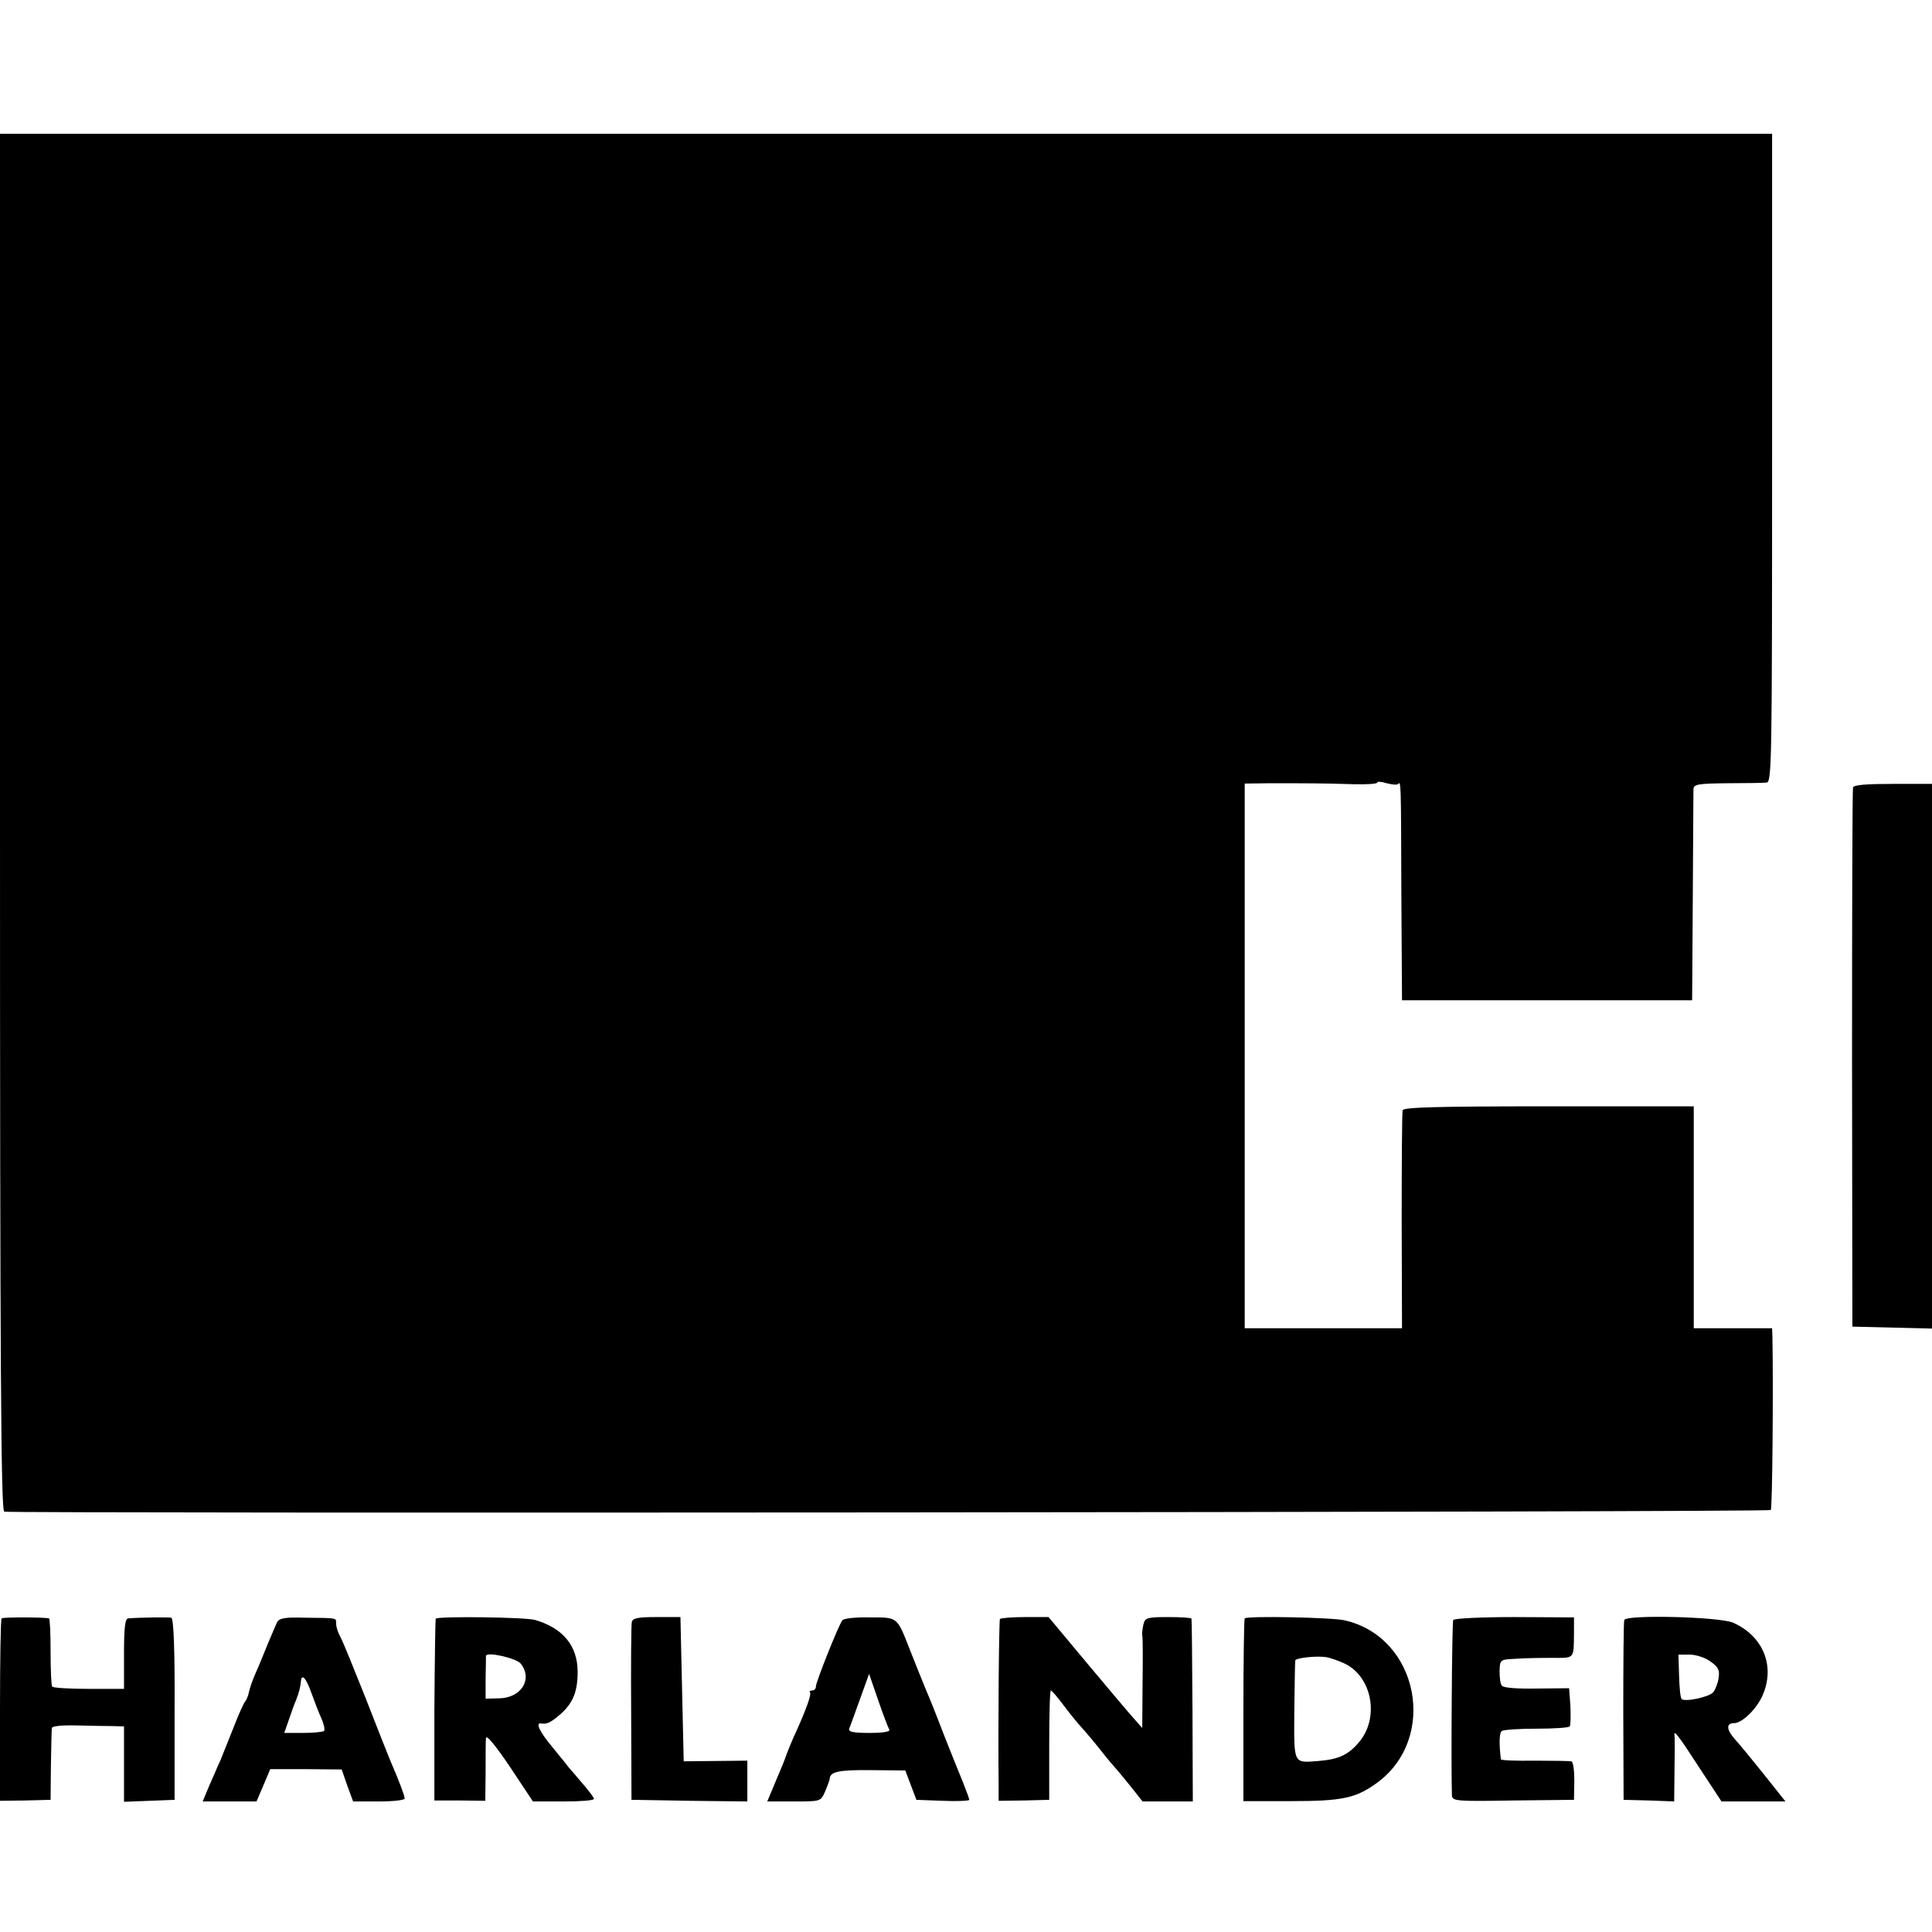
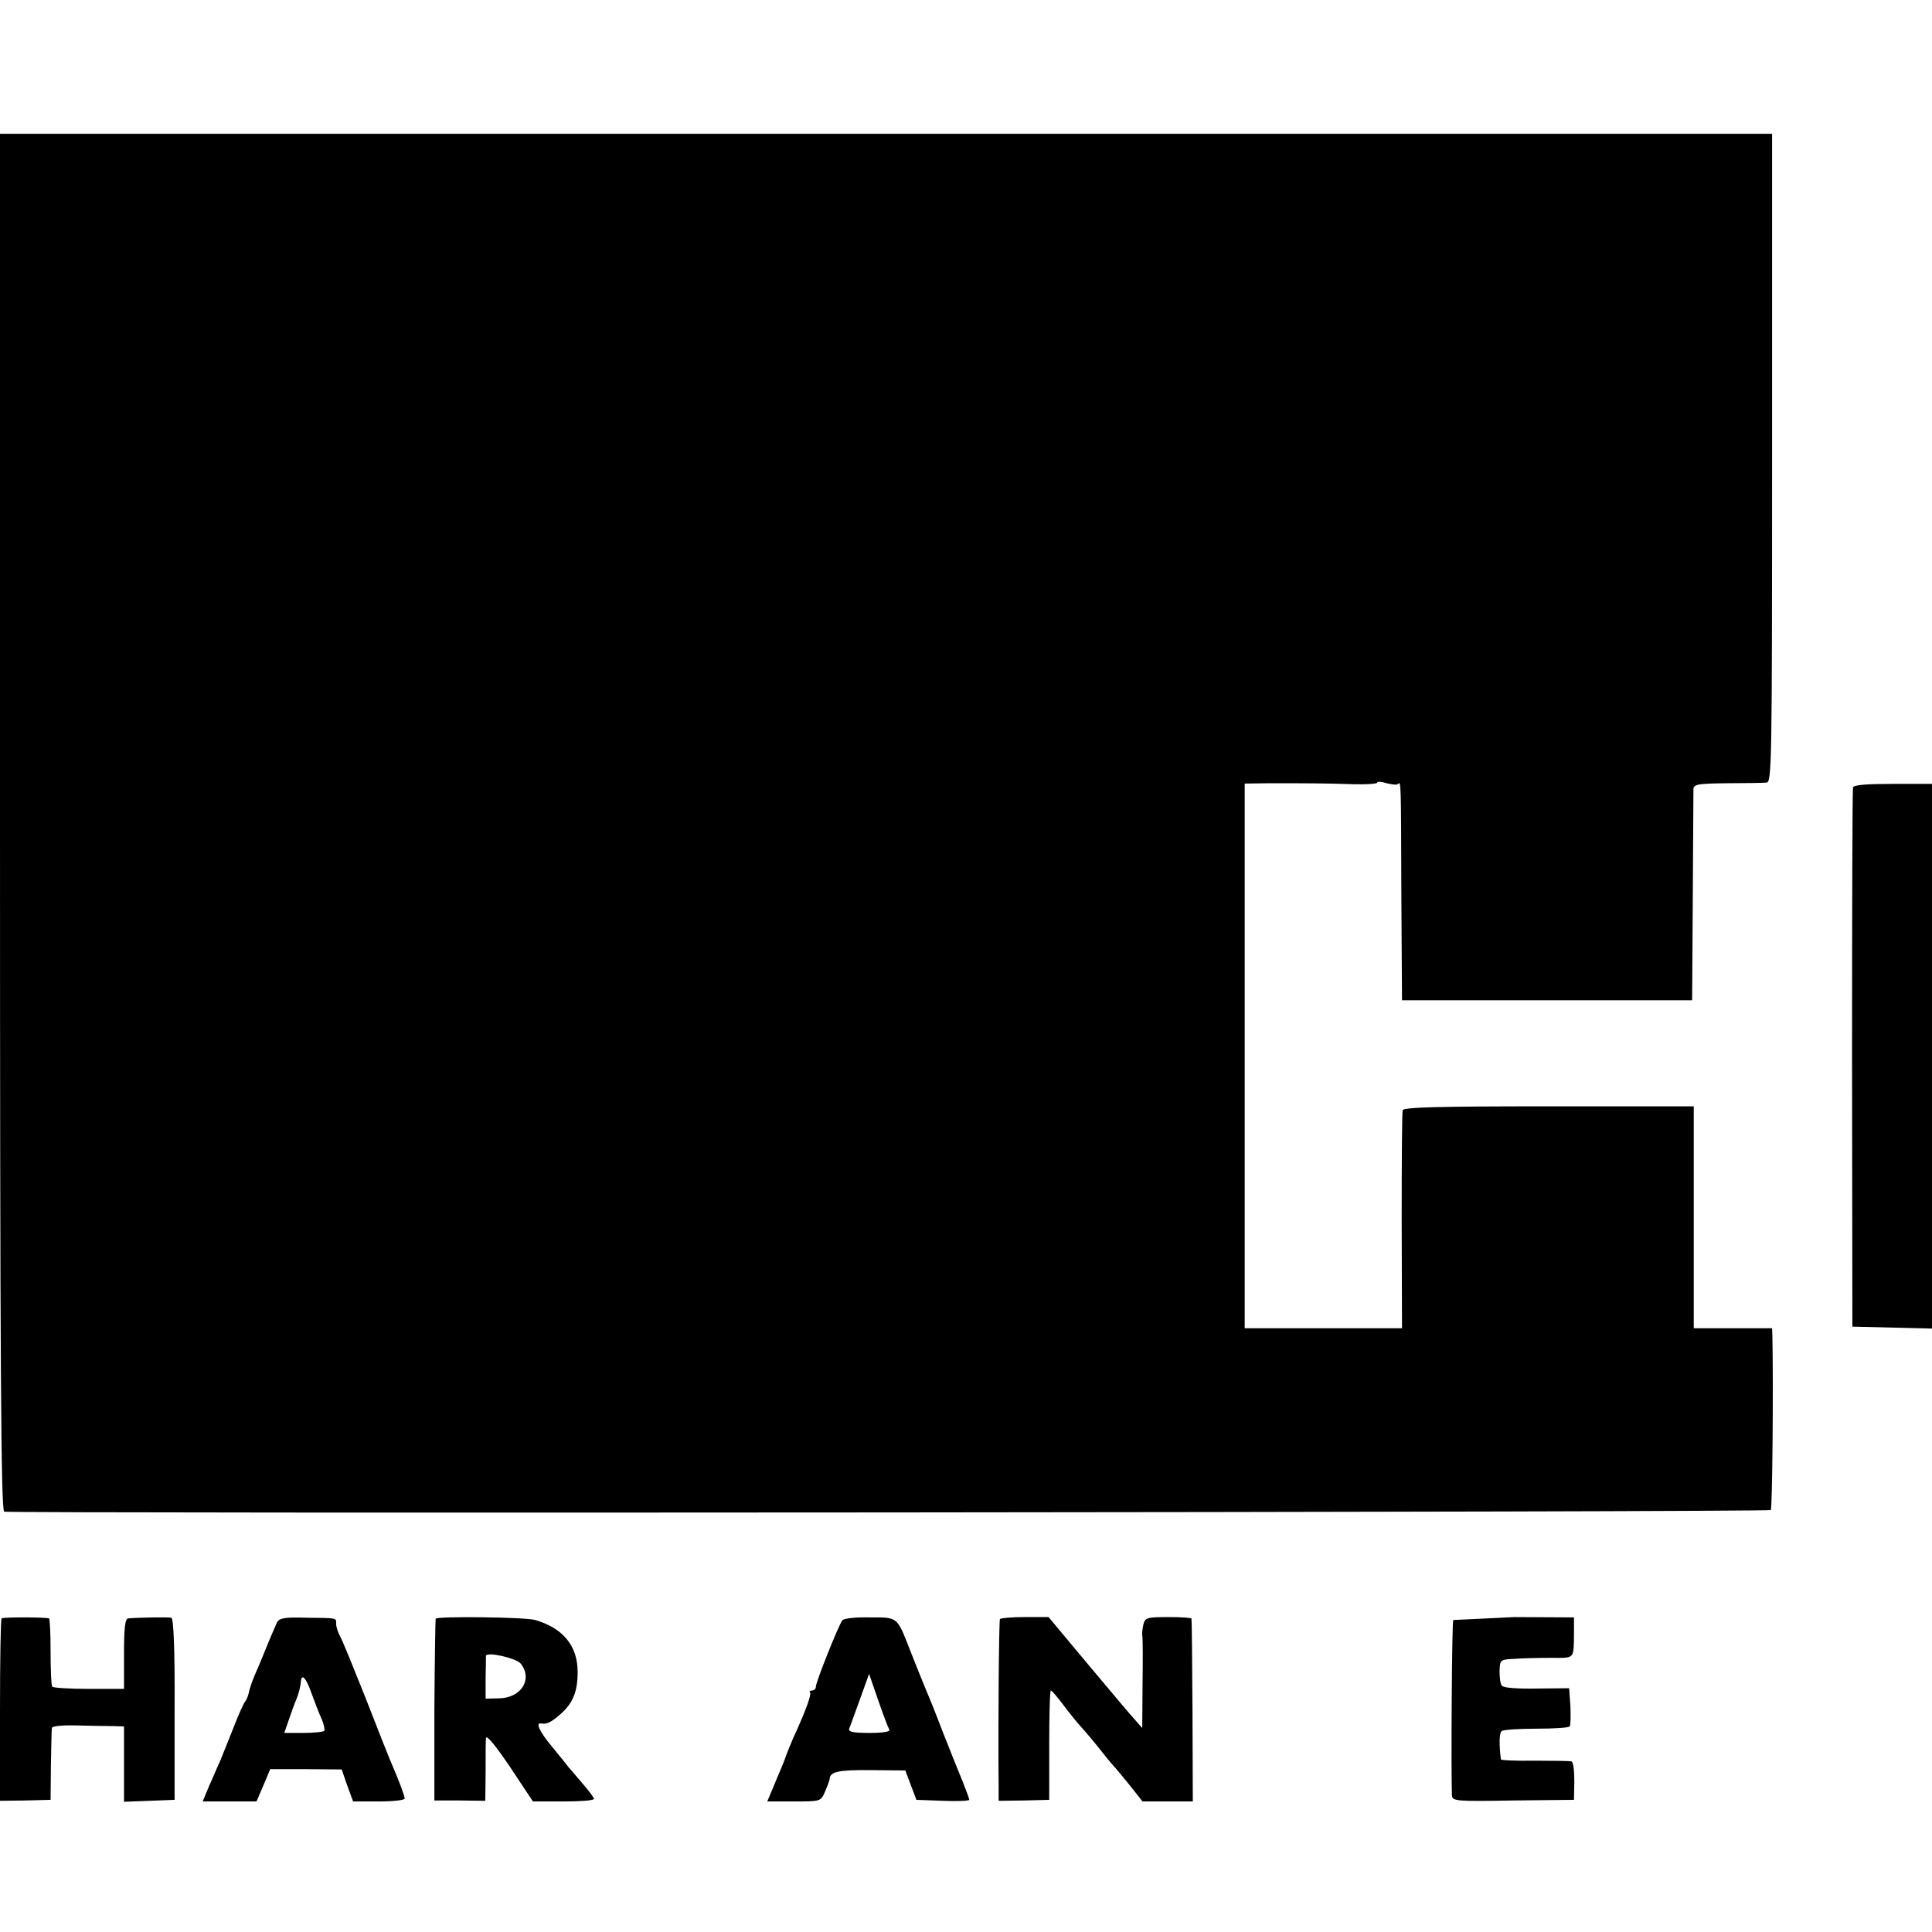
<svg xmlns="http://www.w3.org/2000/svg" version="1.0" width="592pt" height="592pt" viewBox="0 0 592 592" preserveAspectRatio="xMidYMid meet">
  <g transform="translate(0,592) scale(0.1,-0.1)" fill="#000000" stroke="none">
    <path d="M0 3401 c0 -1678 3 -2110 13 -2113 21 -6 5407 -2 5413 5 5 5 8 382 5 530 l-1 27 -120 0 -120 0 0 340 0 340 -444 0 c-346 0 -445 -3 -448 -12 -2 -7 -3 -160 -3 -341 l1 -327 -241 0 -241 0 0 835 0 834 76 1 c102 0 171 0 258 -3 39 -1 72 1 72 5 0 4 13 3 29 -2 16 -4 32 -6 35 -2 9 8 9 11 10 -338 l2 -325 444 0 445 0 2 315 c1 173 2 323 2 332 1 15 14 17 104 18 56 0 110 1 120 2 16 1 17 56 17 995 l0 993 -2715 0 -2715 0 0 -2109z" />
    <path d="M5678 3507 c-2 -7 -3 -381 -3 -832 l1 -820 122 -3 122 -3 0 835 0 834 -119 0 c-82 0 -121 -3 -123 -11z" />
    <path d="M5 961 c-3 -2 -5 -129 -5 -282 l0 -277 78 1 77 2 1 105 c1 58 2 110 3 115 0 6 31 9 73 8 40 -1 90 -2 111 -2 l37 -1 0 -115 0 -116 78 3 77 3 0 277 c1 183 -3 279 -10 281 -9 2 -95 1 -132 -2 -10 -1 -13 -30 -13 -108 l0 -108 -107 0 c-60 0 -110 3 -113 7 -3 4 -5 52 -5 108 0 55 -2 101 -5 101 -17 4 -142 4 -145 0z" />
    <path d="M849 949 c-4 -9 -17 -38 -28 -65 -11 -27 -27 -67 -37 -89 -10 -22 -19 -49 -21 -59 -2 -11 -7 -24 -12 -30 -5 -6 -21 -42 -36 -81 -15 -38 -33 -83 -40 -100 -8 -16 -22 -51 -34 -77 l-20 -48 83 0 82 0 21 49 21 50 109 0 110 -1 17 -49 18 -49 79 0 c43 0 79 4 79 9 0 8 -17 54 -44 116 -7 17 -41 102 -75 190 -35 88 -69 172 -77 187 -8 14 -14 33 -14 42 0 19 6 18 -93 19 -63 2 -81 -1 -88 -14z m105 -216 c10 -27 23 -62 31 -79 8 -18 11 -35 8 -38 -4 -3 -32 -6 -64 -6 l-58 0 15 43 c8 23 17 49 21 57 8 19 14 42 15 58 2 25 16 11 32 -35z" />
    <path d="M1335 960 c-1 -3 -3 -129 -4 -281 l0 -276 78 0 78 -1 1 87 c0 47 0 95 1 105 1 12 29 -22 73 -87 l71 -107 94 0 c51 0 93 3 93 8 0 4 -16 25 -35 47 -19 22 -38 45 -43 50 -4 6 -26 33 -49 61 -40 48 -53 76 -35 73 18 -3 30 3 60 29 38 34 52 69 52 129 0 79 -44 134 -130 159 -29 9 -300 12 -305 4z m261 -138 c37 -48 1 -105 -67 -106 l-41 -1 0 63 c1 34 1 65 1 68 2 14 94 -7 107 -24z" />
-     <path d="M1936 950 c-2 -8 -3 -134 -2 -280 l1 -265 178 -3 177 -2 0 62 0 63 -97 -1 -98 -1 -5 221 -5 221 -73 0 c-56 0 -73 -3 -76 -15z" />
    <path d="M2581 955 c-12 -16 -81 -189 -81 -203 0 -7 -5 -12 -12 -12 -6 0 -9 -3 -6 -6 5 -5 -11 -50 -42 -119 -9 -18 -31 -72 -35 -85 -1 -3 -6 -16 -12 -30 -6 -14 -18 -42 -26 -62 l-16 -38 82 0 c81 0 82 0 95 30 7 16 13 33 14 37 0 24 25 30 125 29 l107 -1 17 -45 17 -45 81 -3 c44 -2 81 0 81 3 0 4 -9 27 -19 53 -11 26 -38 94 -61 152 -22 58 -45 115 -51 128 -17 41 -27 67 -51 127 -40 102 -36 99 -123 99 -42 1 -80 -3 -84 -9z m144 -335 c4 -6 -19 -10 -60 -10 -50 0 -66 3 -63 13 3 6 17 47 33 90 l28 78 28 -81 c15 -44 31 -85 34 -90z" />
    <path d="M3064 959 c-3 -5 -6 -330 -4 -511 l0 -46 78 1 77 2 0 168 c0 92 2 167 5 167 3 0 20 -20 38 -44 18 -24 43 -55 55 -68 12 -13 40 -46 62 -74 21 -27 42 -51 45 -54 3 -3 22 -26 43 -52 l38 -48 77 0 77 0 -1 278 c-1 152 -2 279 -3 282 0 3 -33 5 -71 5 -64 0 -71 -2 -76 -21 -3 -12 -5 -28 -4 -35 2 -8 2 -75 1 -149 l-1 -135 -22 25 c-13 14 -77 90 -144 170 l-121 145 -72 0 c-40 0 -75 -3 -77 -6z" />
-     <path d="M3814 961 c-2 -2 -4 -129 -4 -282 l0 -278 145 0 c158 0 199 9 263 55 190 137 129 448 -98 499 -37 9 -298 14 -306 6z m303 -137 c88 -39 112 -170 45 -245 -32 -37 -61 -50 -122 -55 -78 -6 -75 -12 -74 153 1 82 2 151 3 155 1 8 67 15 96 10 11 -2 34 -10 52 -18z" />
-     <path d="M4453 956 c-4 -6 -7 -456 -4 -538 1 -17 16 -18 187 -15 l187 2 1 57 c0 32 -3 59 -9 61 -5 1 -56 2 -112 2 -57 -1 -103 1 -104 4 -6 49 -5 82 3 87 6 4 54 7 107 7 53 0 98 3 101 7 3 5 3 33 2 63 l-4 54 -99 -1 c-60 -1 -103 2 -107 9 -5 5 -7 26 -7 45 1 34 2 35 46 37 24 2 74 3 112 3 74 0 69 -6 70 80 l0 44 -183 1 c-100 0 -184 -4 -187 -9z" />
-     <path d="M4977 956 c-2 -6 -3 -132 -3 -281 l1 -270 78 -2 77 -3 1 98 c1 53 1 100 0 105 -3 18 11 1 75 -98 l69 -105 98 0 98 0 -66 83 c-36 45 -77 95 -91 110 -24 28 -25 47 0 47 24 0 68 43 86 83 41 91 3 184 -90 225 -43 18 -327 25 -333 8z m264 -127 c24 -17 29 -26 25 -51 -2 -16 -10 -35 -16 -43 -12 -15 -87 -31 -97 -21 -4 3 -7 35 -8 71 l-2 65 34 0 c19 0 48 -9 64 -21z" />
+     <path d="M4453 956 c-4 -6 -7 -456 -4 -538 1 -17 16 -18 187 -15 l187 2 1 57 c0 32 -3 59 -9 61 -5 1 -56 2 -112 2 -57 -1 -103 1 -104 4 -6 49 -5 82 3 87 6 4 54 7 107 7 53 0 98 3 101 7 3 5 3 33 2 63 l-4 54 -99 -1 c-60 -1 -103 2 -107 9 -5 5 -7 26 -7 45 1 34 2 35 46 37 24 2 74 3 112 3 74 0 69 -6 70 80 l0 44 -183 1 z" />
  </g>
</svg>